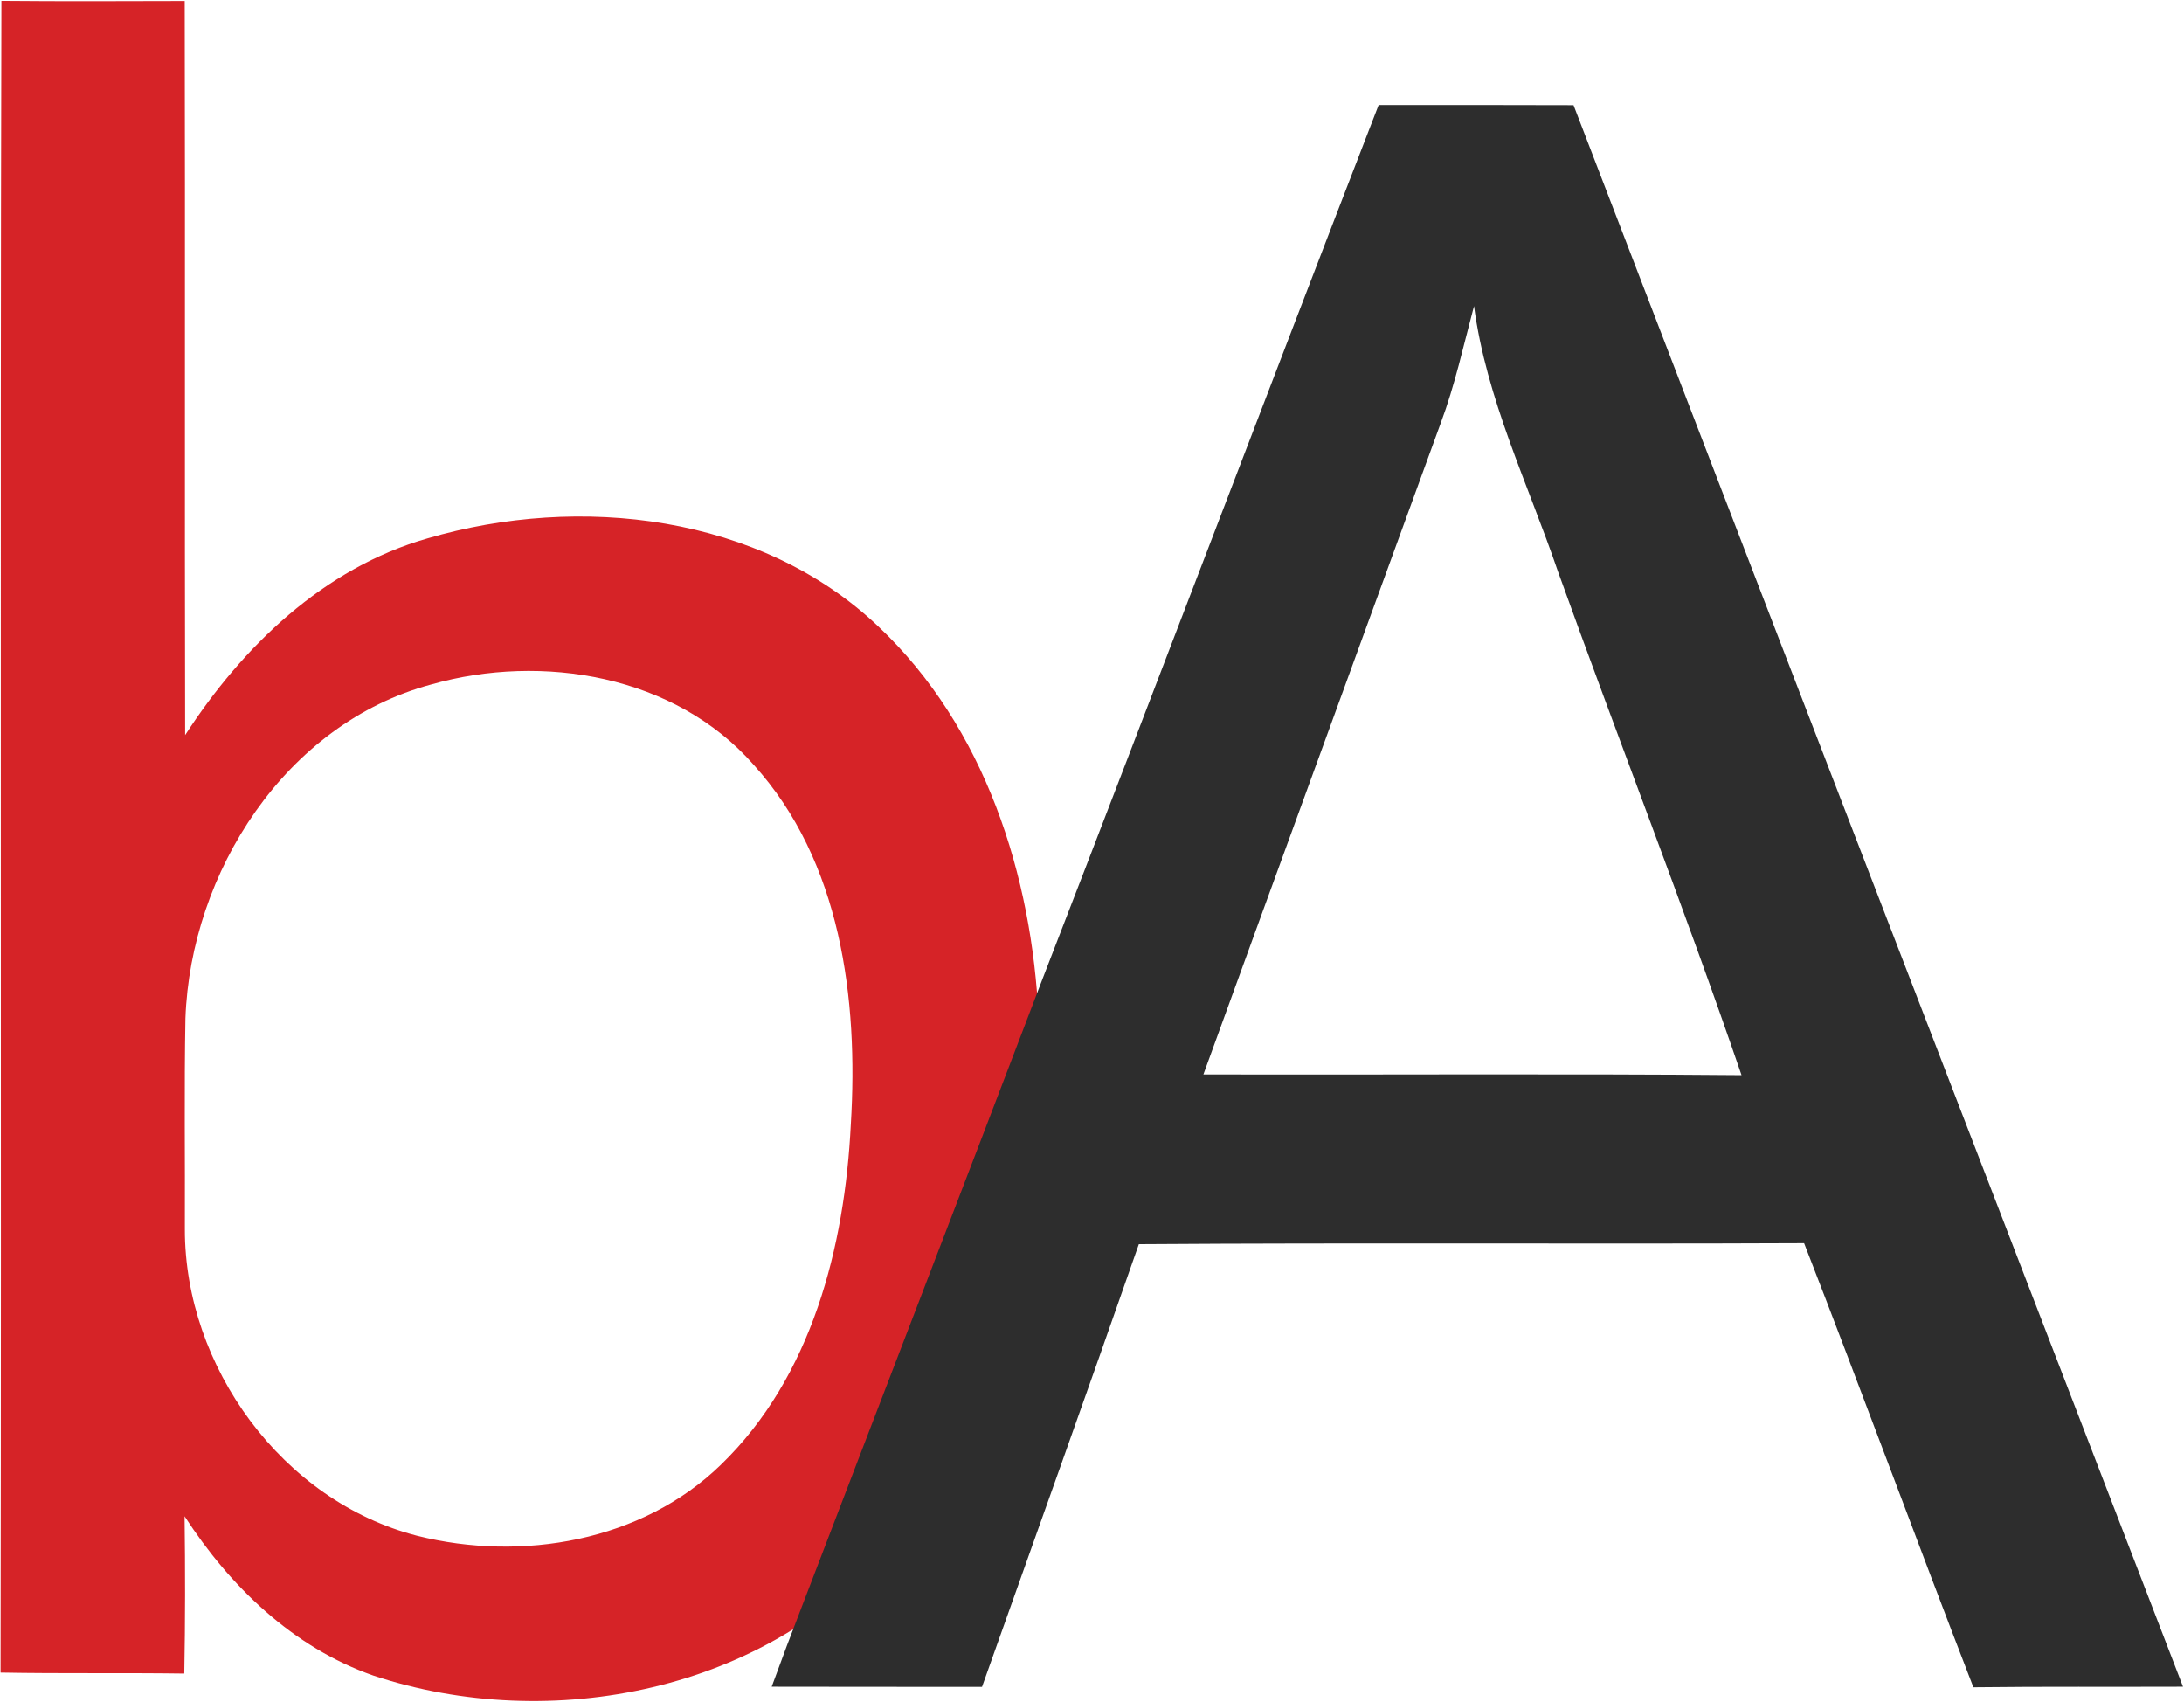
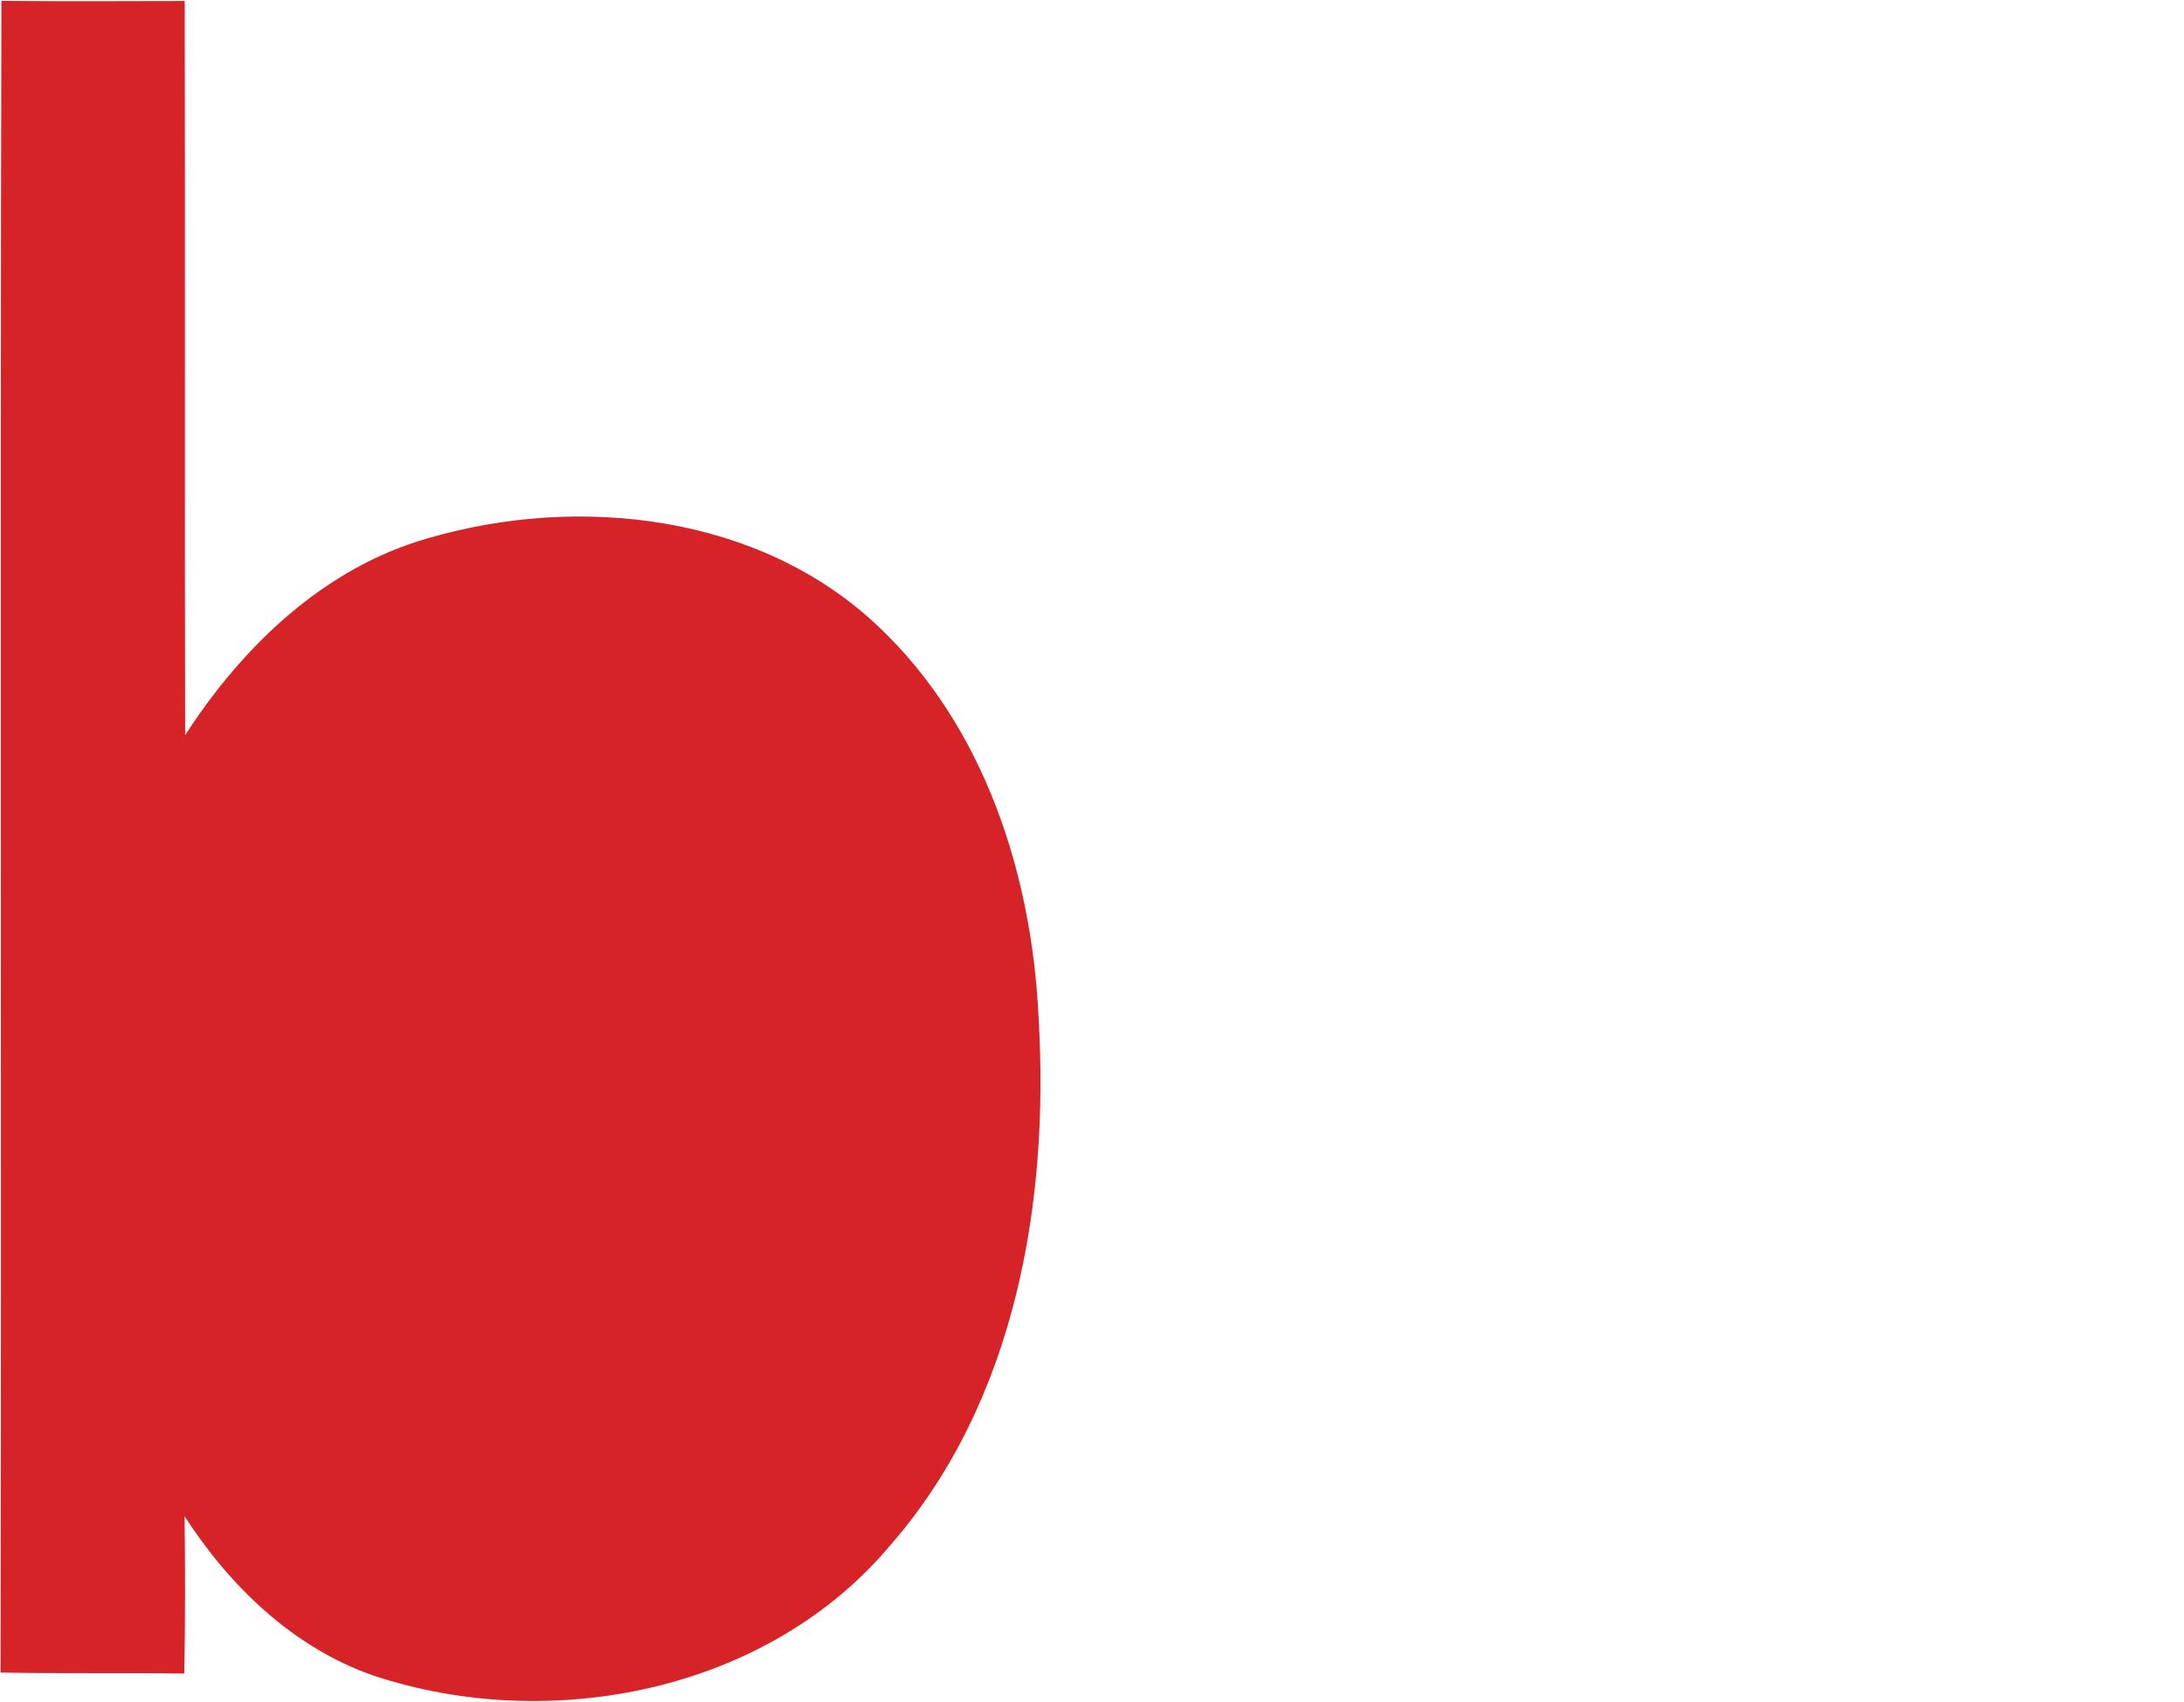
<svg xmlns="http://www.w3.org/2000/svg" version="1.2" viewBox="0 0 1543 1202">
  <g fill-rule="evenodd">
-     <path fill="#d62327" d="M1 .6c43.2.4 86.4.2 129.5.1.4 173-.1 345.8.3 518.6 40.5-62.6 98-118.1 171.3-139 107.2-31.4 235.2-16.9 318.5 62.3 75.2 71 108.6 175.7 113.2 276.9 7.6 130-16.4 270.5-104.3 371.5-86.7 103.9-240.5 134.2-365.8 92.6-56.6-19.8-101.2-62.9-133.3-112.5.5 37 .5 74.1-.2 111.1-43.3-.6-86.5.1-129.8-.7C1.1 787.8 0 394.2 1 .6zm303.7 482.9c-103 27.6-170 132.7-173.7 235.9-.9 49.5-.2 99.1-.4 148.7-.2 97.3 69 192.4 164.2 216.8 73.8 18.5 158.8 4 214.5-50.2 64.3-62.2 87.5-154 91.8-240.5 5.4-88.4-6.9-185.8-68.6-253.9-55.5-63.3-149.4-79.1-227.8-56.8z" />
-     <path fill="#2d2d2d" d="M974 74.2c46 0 91.9-.1 137.7.1 143.2 372.6 287.1 744.8 430.6 1117.2-49.3.2-98.7-.2-148.1.4-40.4-104.3-79-209.4-119.6-313.7-156.7.7-313.4-.4-470 .7-36.4 104.3-73.8 208.5-110.8 312.7-49.5 0-99.1 0-148.6-.1 7.1-19.5 14.4-38.9 22-58.4 56.4-147.3 113.3-294.6 169.5-442C816.4 485.6 894.4 279.7 974 74.2zm43.8 224.9C962 452.4 905.9 605.7 850.2 759c126.8.3 253.5-.6 380.2.5-40.9-119.4-87-237-129.7-355.8-21.2-62-50.6-121.9-59.3-187.5-7.4 27.7-13.5 55.9-23.6 82.9z" />
+     <path fill="#d62327" d="M1 .6c43.2.4 86.4.2 129.5.1.4 173-.1 345.8.3 518.6 40.5-62.6 98-118.1 171.3-139 107.2-31.4 235.2-16.9 318.5 62.3 75.2 71 108.6 175.7 113.2 276.9 7.6 130-16.4 270.5-104.3 371.5-86.7 103.9-240.5 134.2-365.8 92.6-56.6-19.8-101.2-62.9-133.3-112.5.5 37 .5 74.1-.2 111.1-43.3-.6-86.5.1-129.8-.7C1.1 787.8 0 394.2 1 .6zm303.7 482.9z" />
  </g>
</svg>